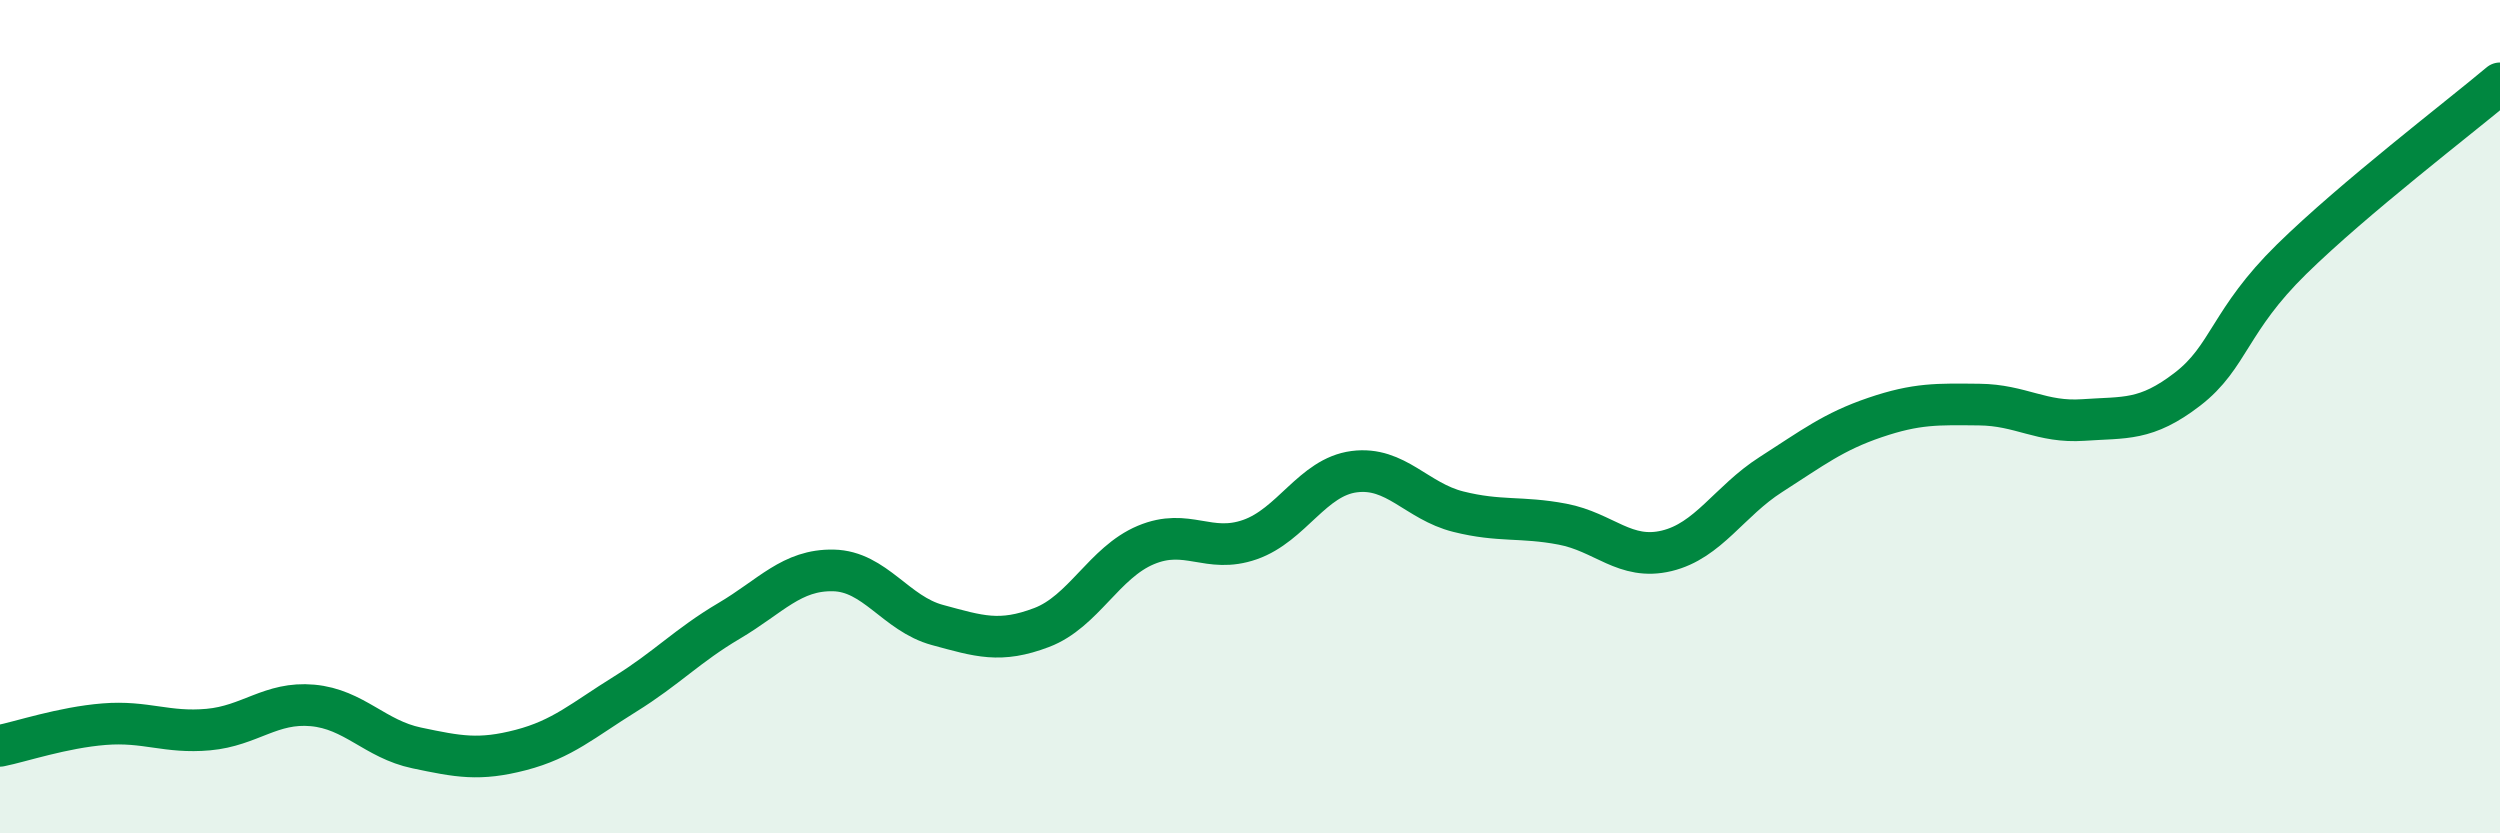
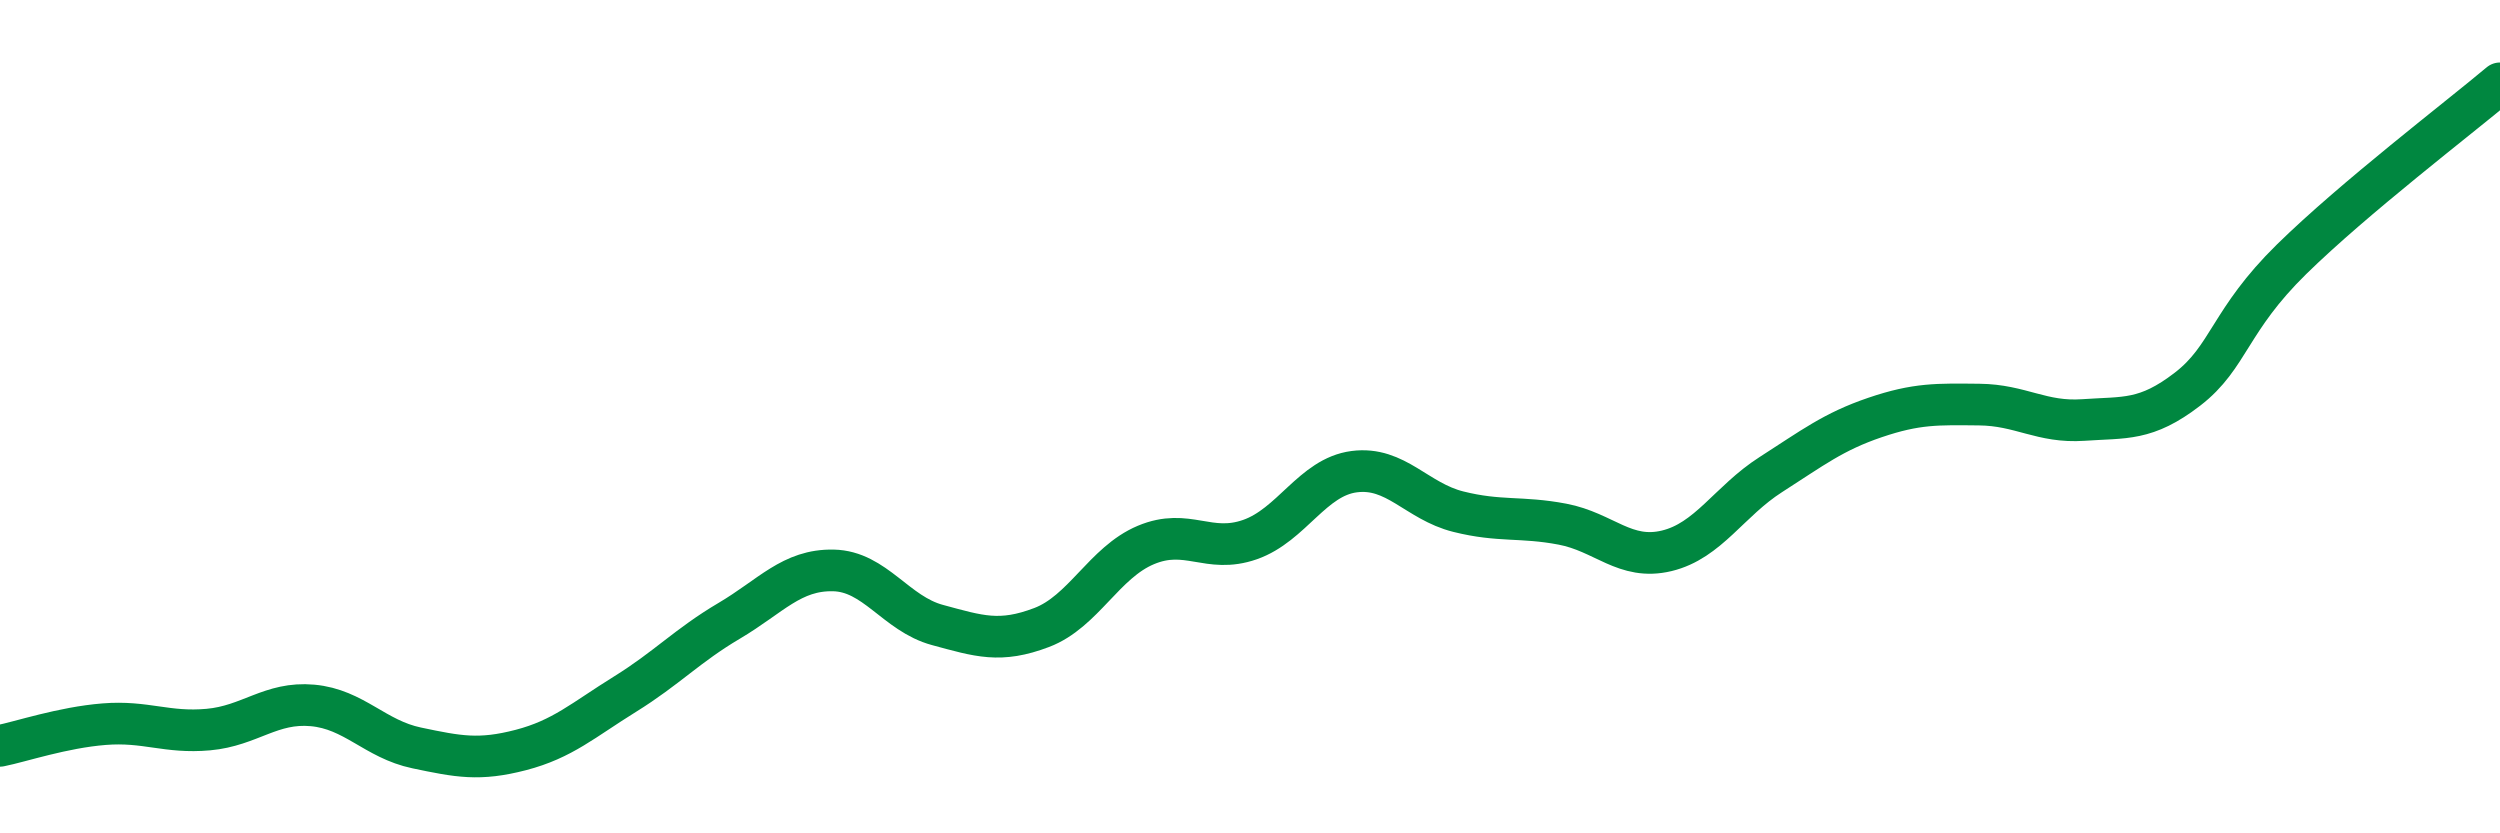
<svg xmlns="http://www.w3.org/2000/svg" width="60" height="20" viewBox="0 0 60 20">
-   <path d="M 0,17.9 C 0.5,17.8 1.5,17.46 2.5,17.38 C 3.5,17.3 4,17.6 5,17.51 C 6,17.42 6.5,16.84 7.5,16.93 C 8.5,17.02 9,17.74 10,17.95 C 11,18.16 11.5,18.26 12.5,18 C 13.5,17.74 14,17.28 15,16.66 C 16,16.04 16.5,15.49 17.5,14.9 C 18.5,14.31 19,13.67 20,13.69 C 21,13.71 21.5,14.73 22.5,15 C 23.5,15.27 24,15.44 25,15.06 C 26,14.68 26.5,13.5 27.5,13.08 C 28.5,12.66 29,13.3 30,12.95 C 31,12.6 31.5,11.45 32.5,11.32 C 33.5,11.19 34,12.03 35,12.28 C 36,12.53 36.5,12.39 37.5,12.58 C 38.5,12.77 39,13.46 40,13.22 C 41,12.98 41.5,12.03 42.5,11.39 C 43.5,10.75 44,10.36 45,10.02 C 46,9.68 46.5,9.7 47.5,9.71 C 48.5,9.72 49,10.15 50,10.08 C 51,10.01 51.5,10.11 52.5,9.34 C 53.5,8.57 53.5,7.69 55,6.22 C 56.5,4.75 59,2.84 60,2L60 20L0 20Z" fill="#008740" opacity="0.1" stroke-linecap="round" stroke-linejoin="round" />
  <path d="M 0,17.9 C 0.5,17.8 1.5,17.46 2.5,17.38 C 3.5,17.3 4,17.6 5,17.51 C 6,17.42 6.5,16.84 7.5,16.93 C 8.5,17.02 9,17.74 10,17.95 C 11,18.16 11.5,18.26 12.5,18 C 13.5,17.74 14,17.28 15,16.66 C 16,16.04 16.5,15.49 17.5,14.9 C 18.5,14.31 19,13.67 20,13.69 C 21,13.71 21.5,14.73 22.5,15 C 23.5,15.27 24,15.44 25,15.06 C 26,14.68 26.5,13.5 27.5,13.08 C 28.5,12.66 29,13.3 30,12.95 C 31,12.6 31.5,11.45 32.5,11.32 C 33.5,11.19 34,12.03 35,12.28 C 36,12.53 36.5,12.39 37.5,12.58 C 38.5,12.77 39,13.46 40,13.22 C 41,12.98 41.5,12.03 42.5,11.39 C 43.5,10.75 44,10.36 45,10.02 C 46,9.68 46.5,9.7 47.5,9.71 C 48.5,9.72 49,10.15 50,10.08 C 51,10.01 51.5,10.11 52.5,9.34 C 53.5,8.57 53.5,7.69 55,6.22 C 56.5,4.75 59,2.84 60,2" stroke="#008740" stroke-width="1" fill="none" stroke-linecap="round" stroke-linejoin="round" />
</svg>